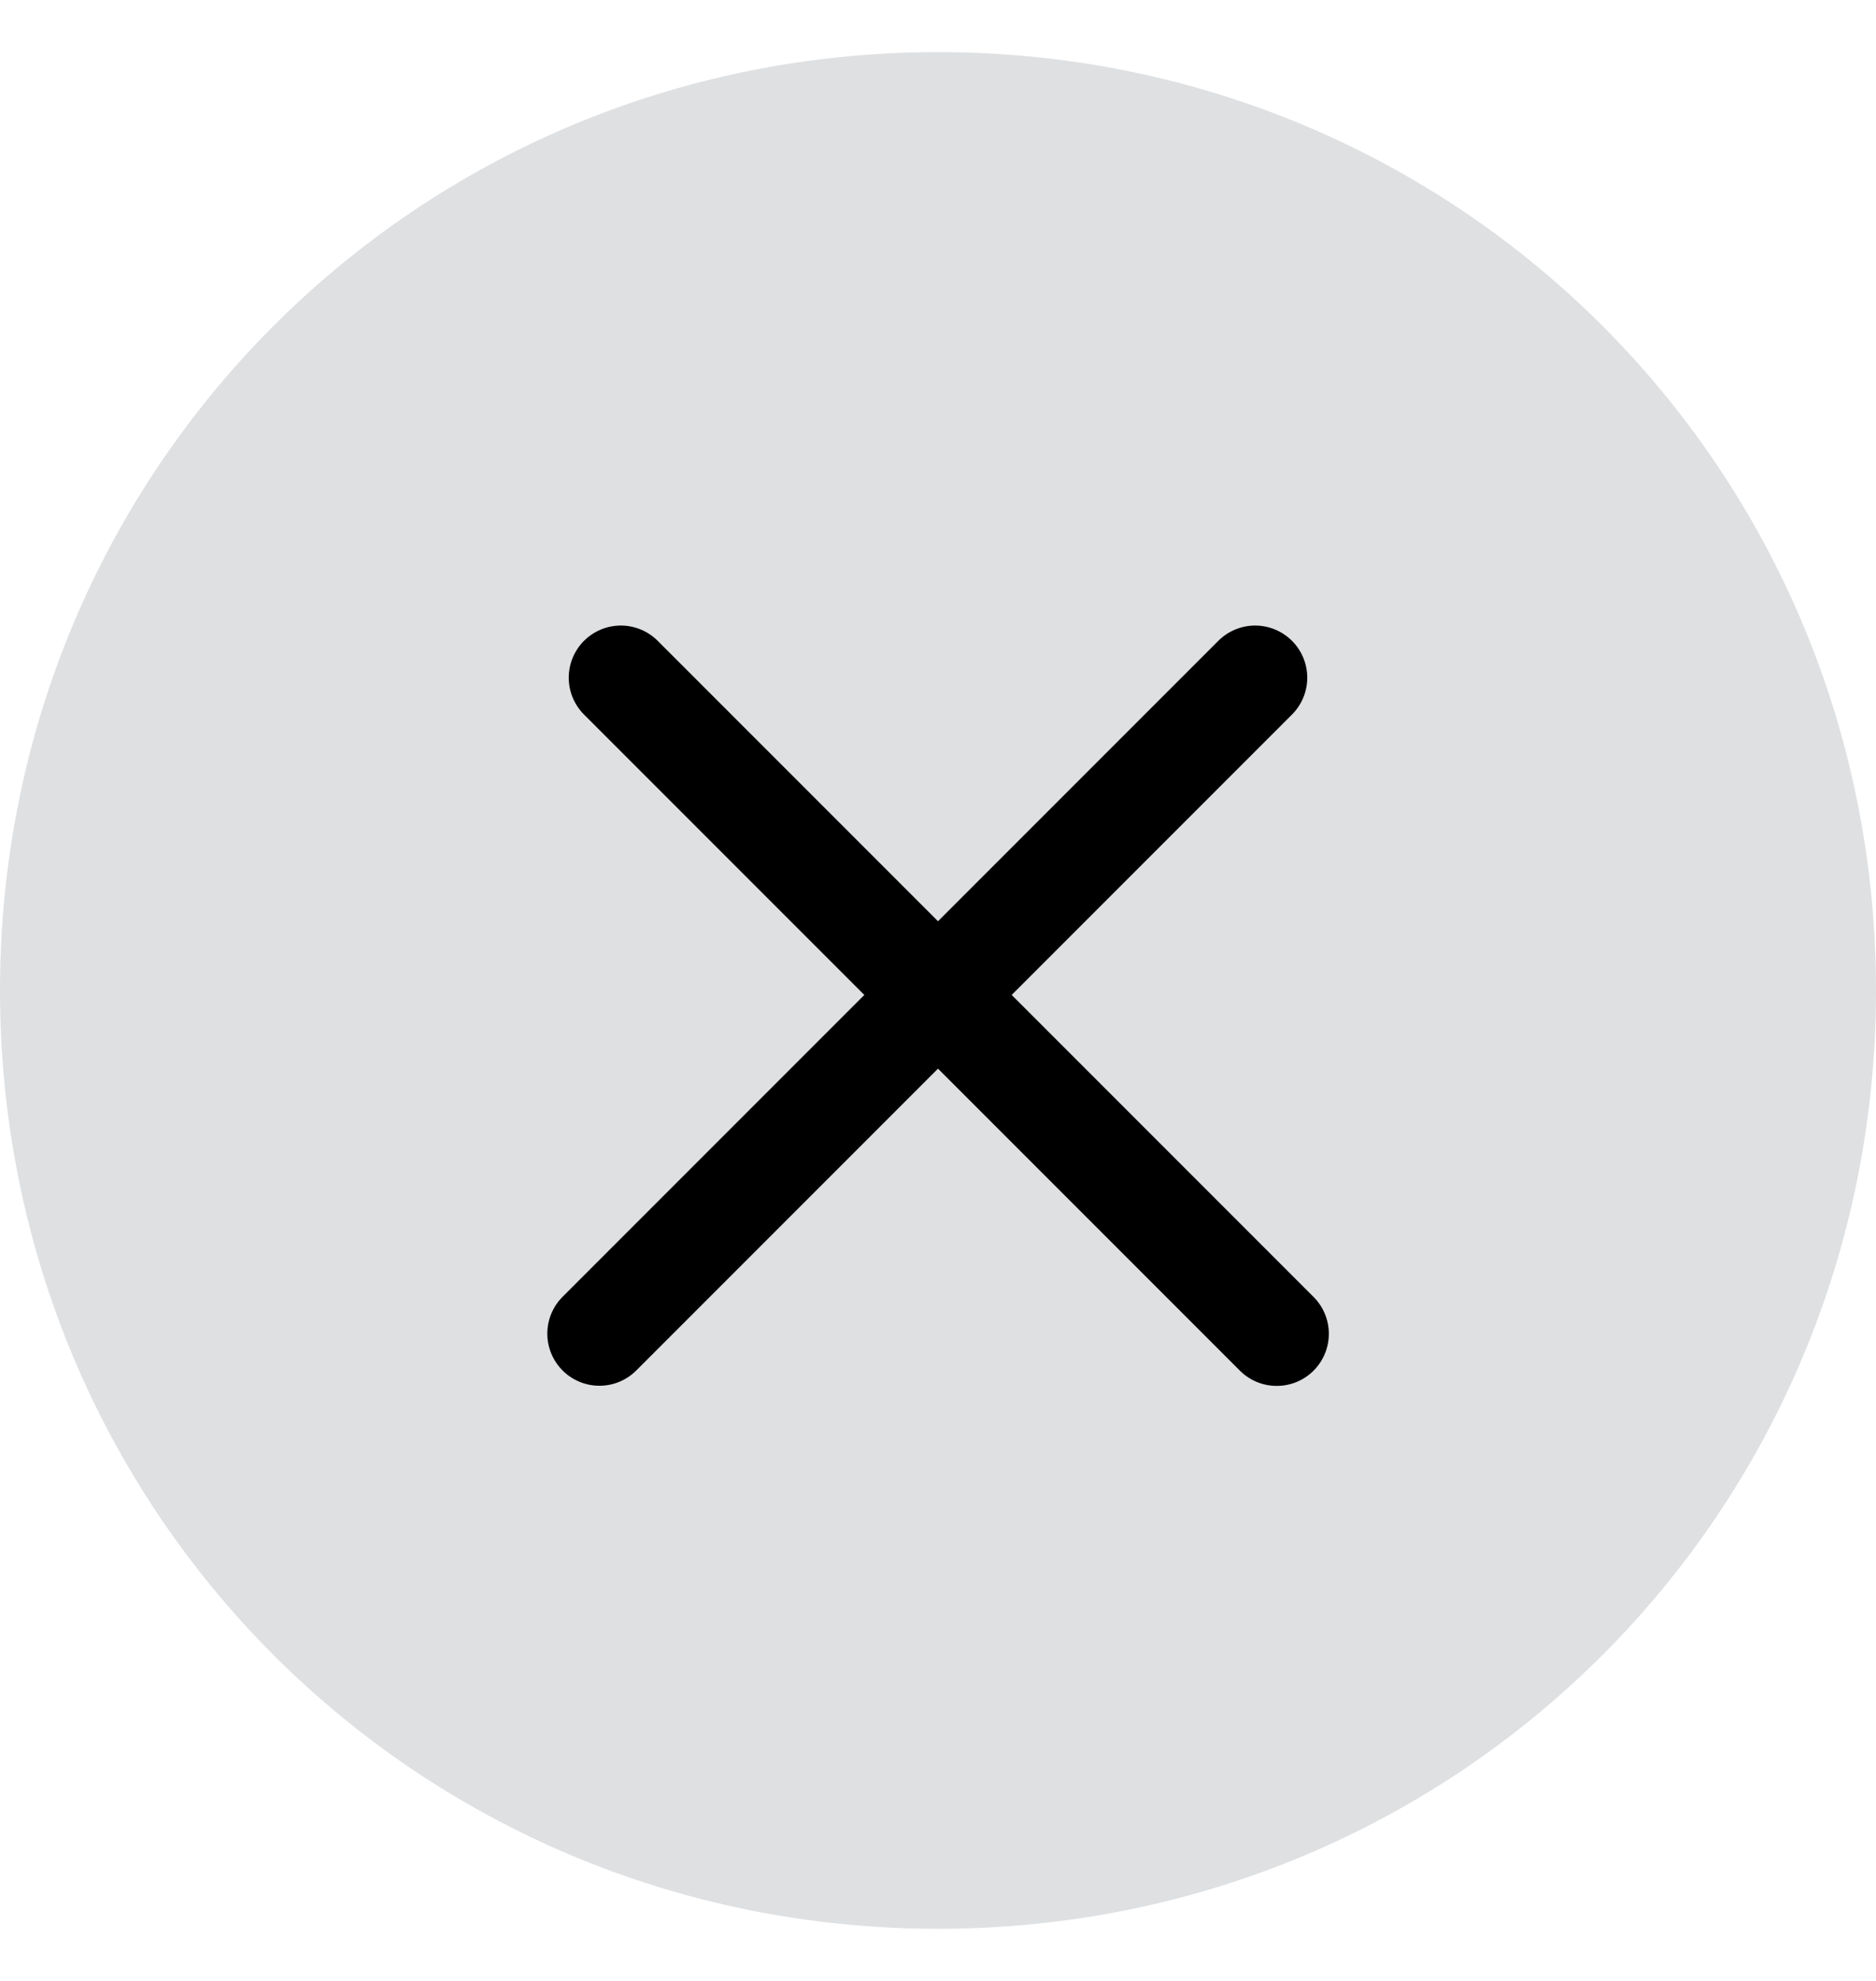
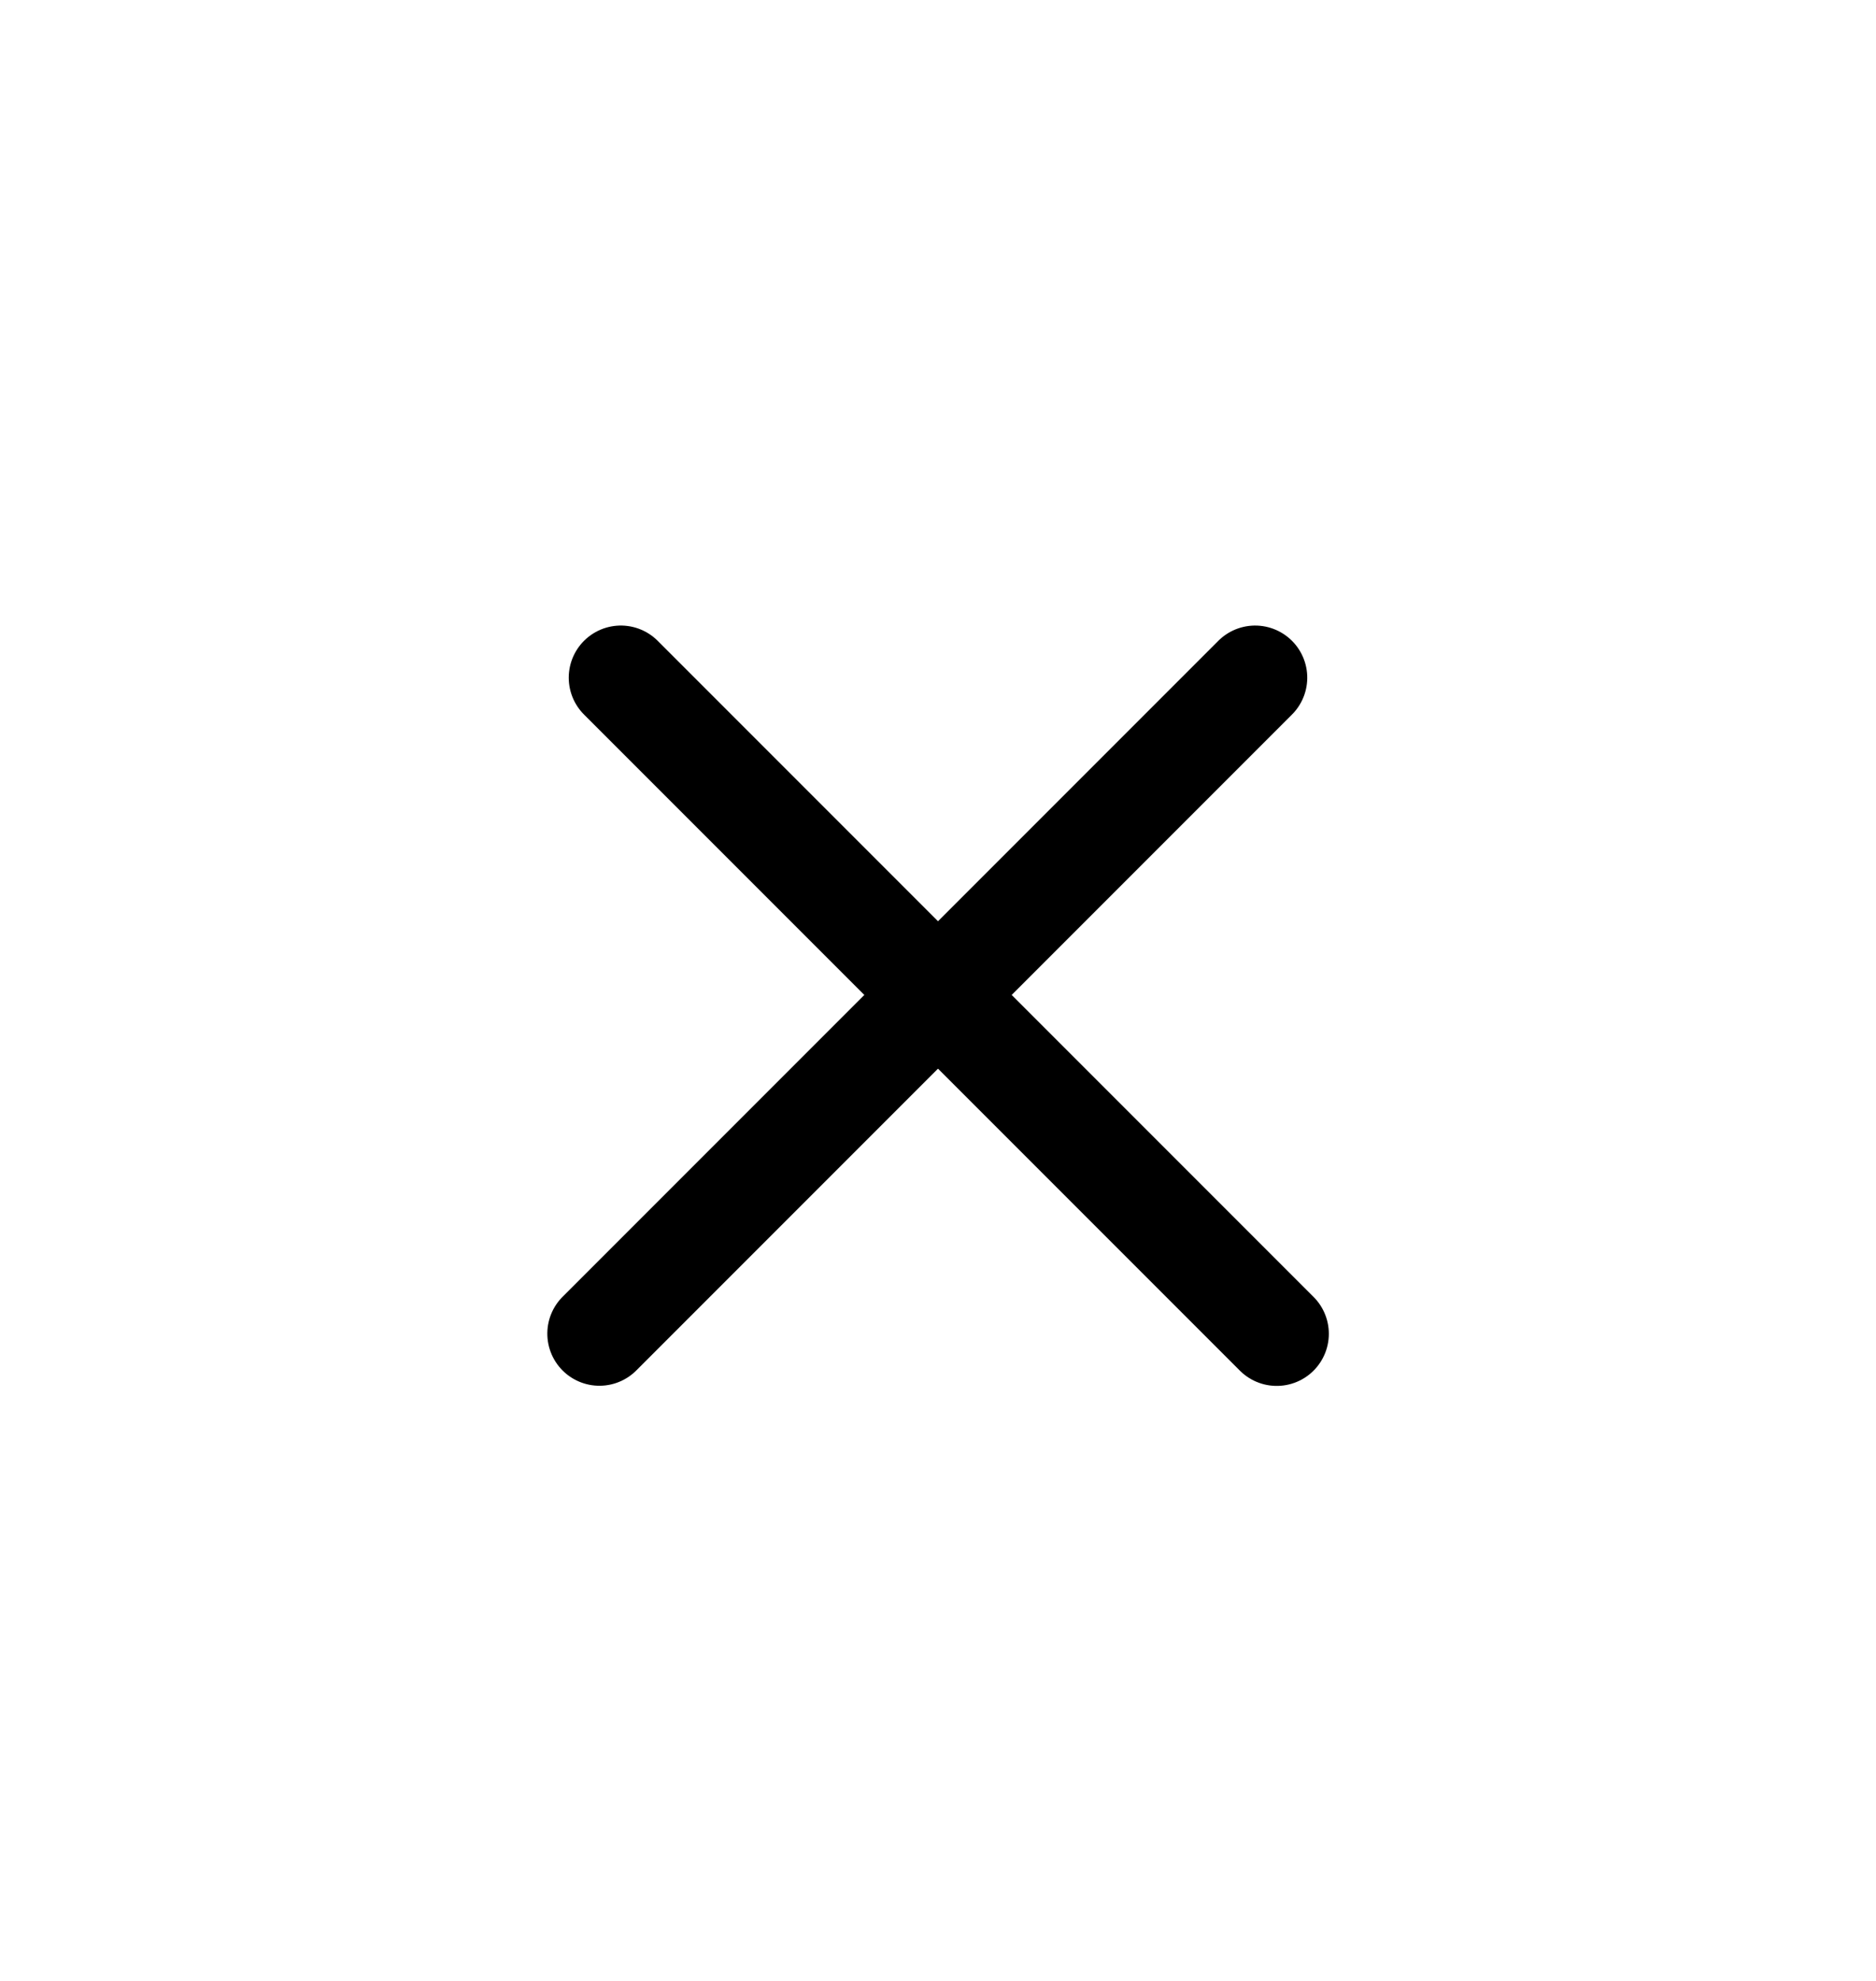
<svg xmlns="http://www.w3.org/2000/svg" width="18" height="19" viewBox="0 0 18 19" fill="none">
  <g clip-path="url(#clip0_2254_372)">
-     <path d="M9 0.5C14 0.5 18 4.5 18 9.5C18 14.5 14 18.5 9 18.5C4 18.5 0 14.5 0 9.5C0 4.5 4 0.5 9 0.5Z" fill="#5E656E" fill-opacity="0.2" />
    <line x1="5.957" y1="6.5" x2="12.25" y2="12.793" stroke="black" stroke-linecap="round" />
    <line x1="0.5" y1="-0.5" x2="9.399" y2="-0.5" transform="matrix(-0.707 0.707 0.707 0.707 12.75 6.5)" stroke="black" stroke-linecap="round" />
  </g>
  <defs>
    <clipPath id="clip0_2254_372">
      <rect width="18" height="19" fill="white" />
    </clipPath>
  </defs>
</svg>